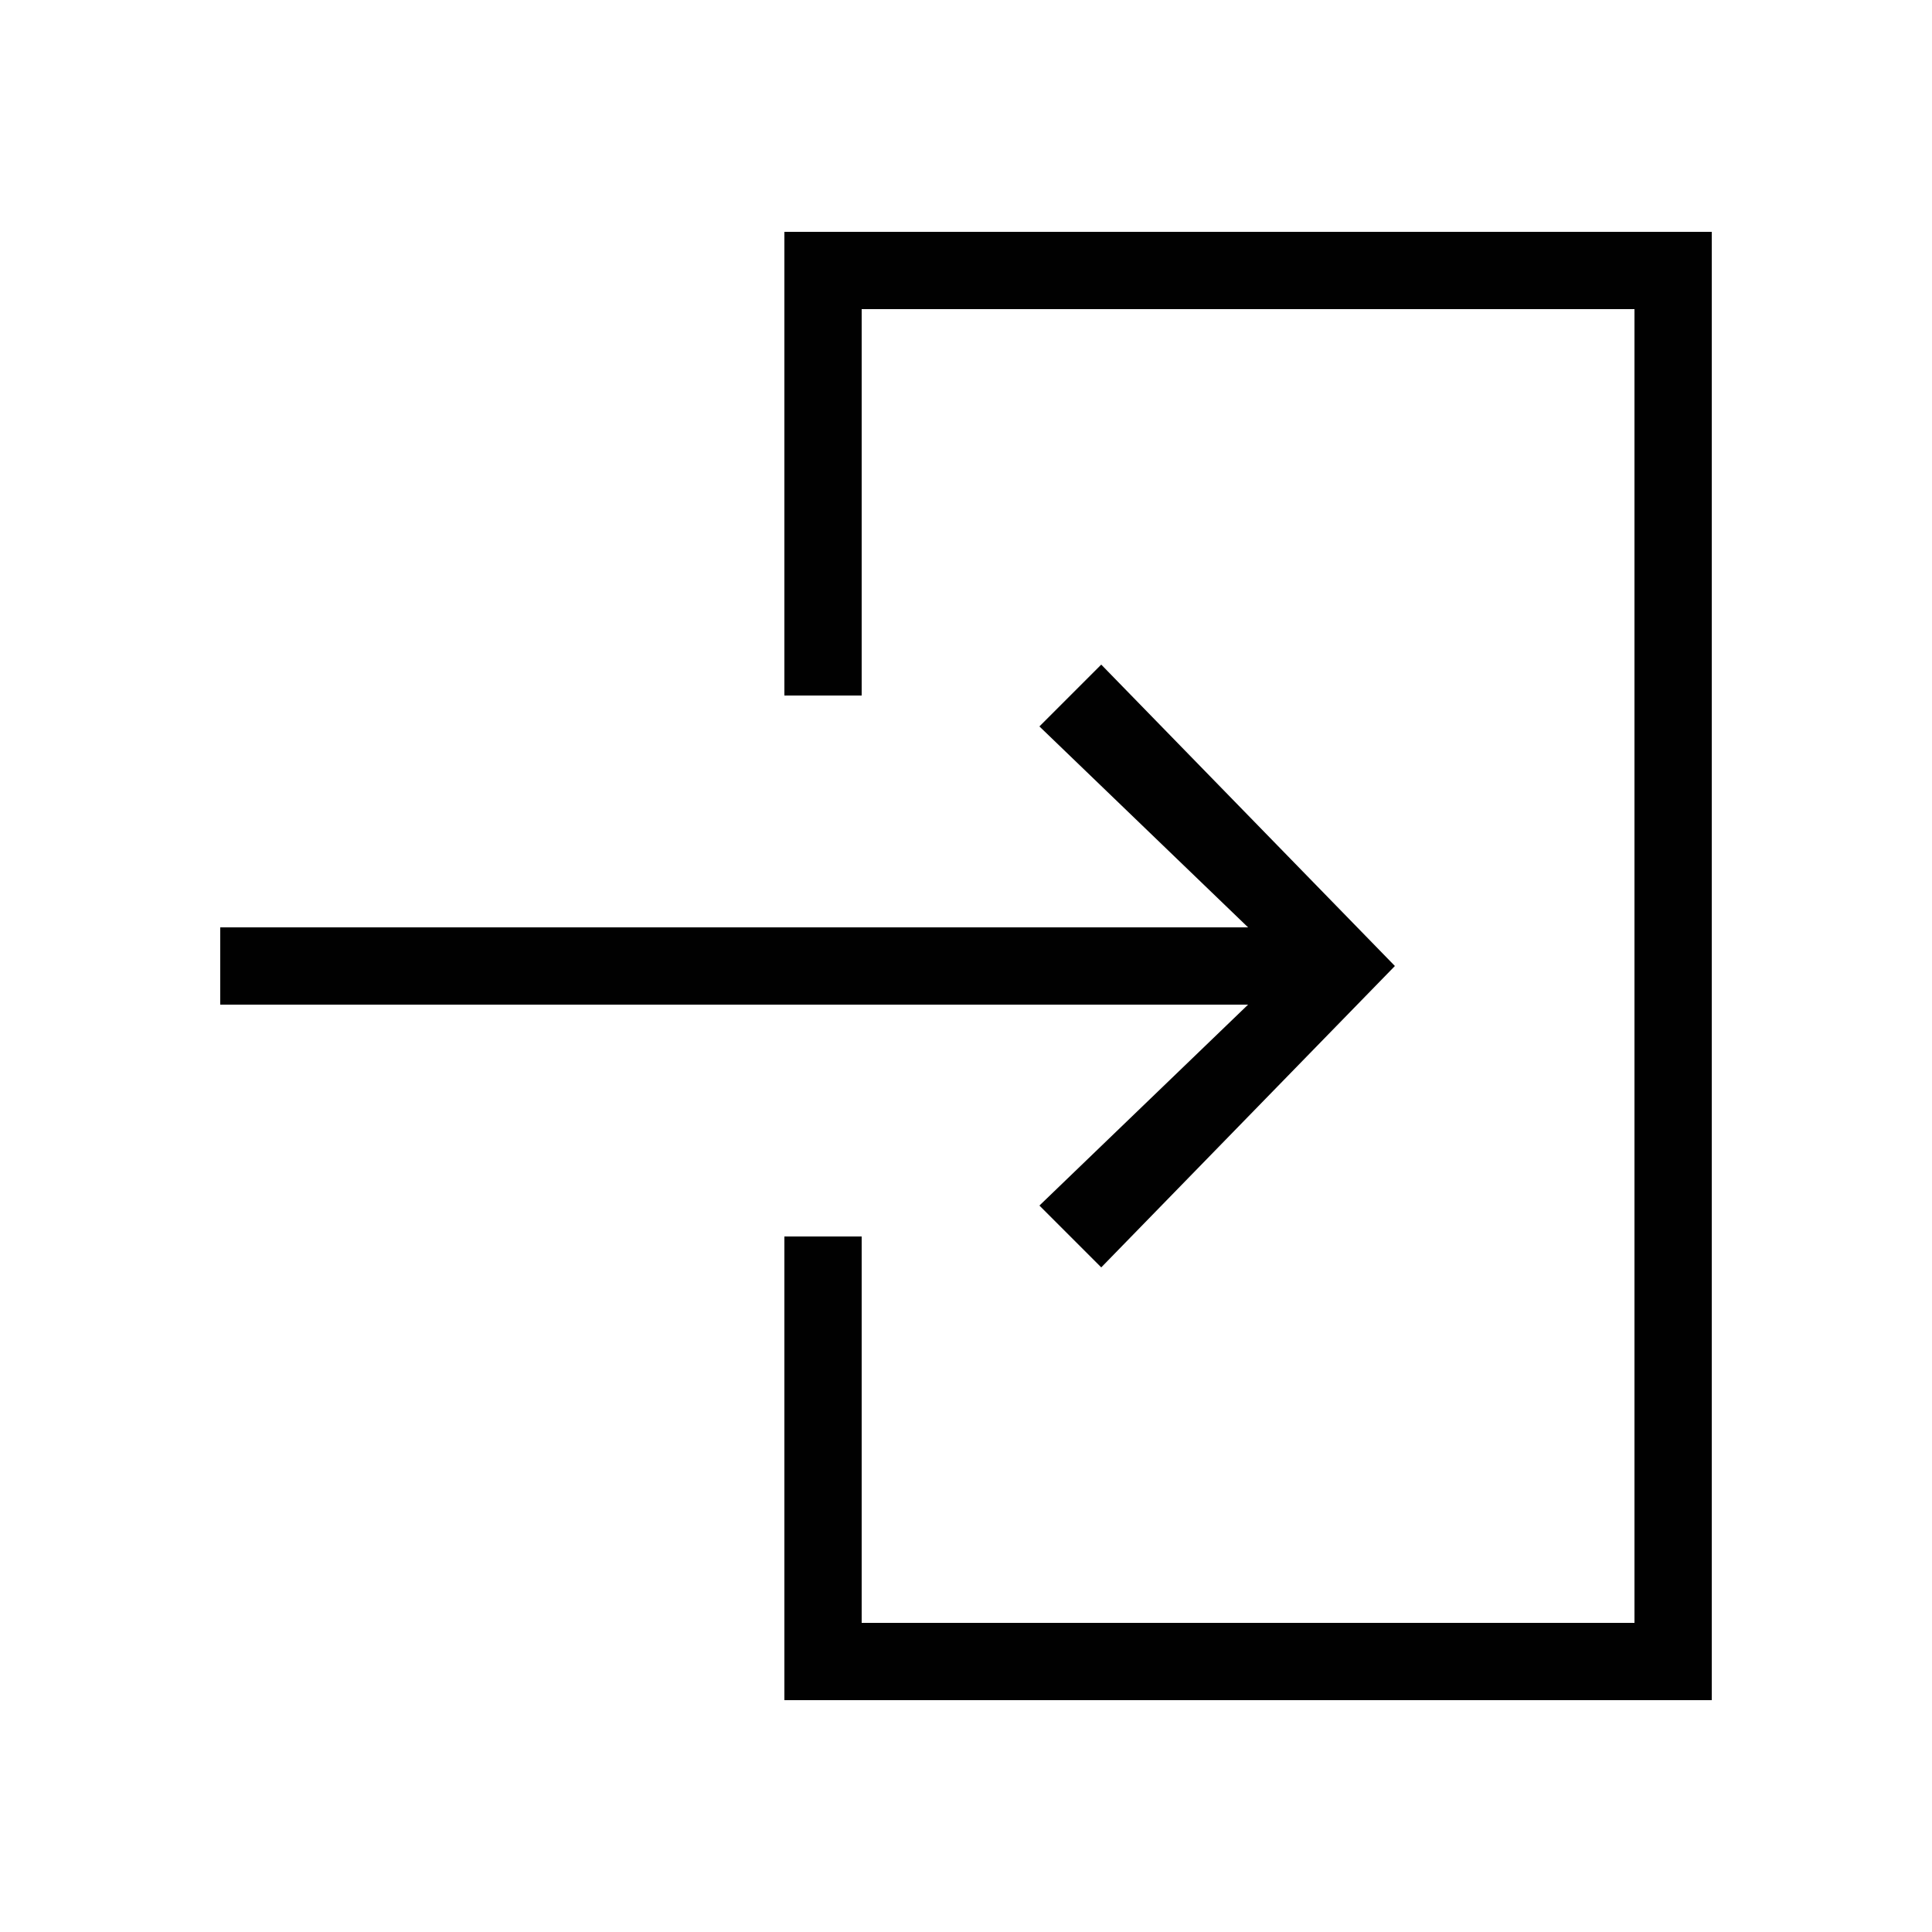
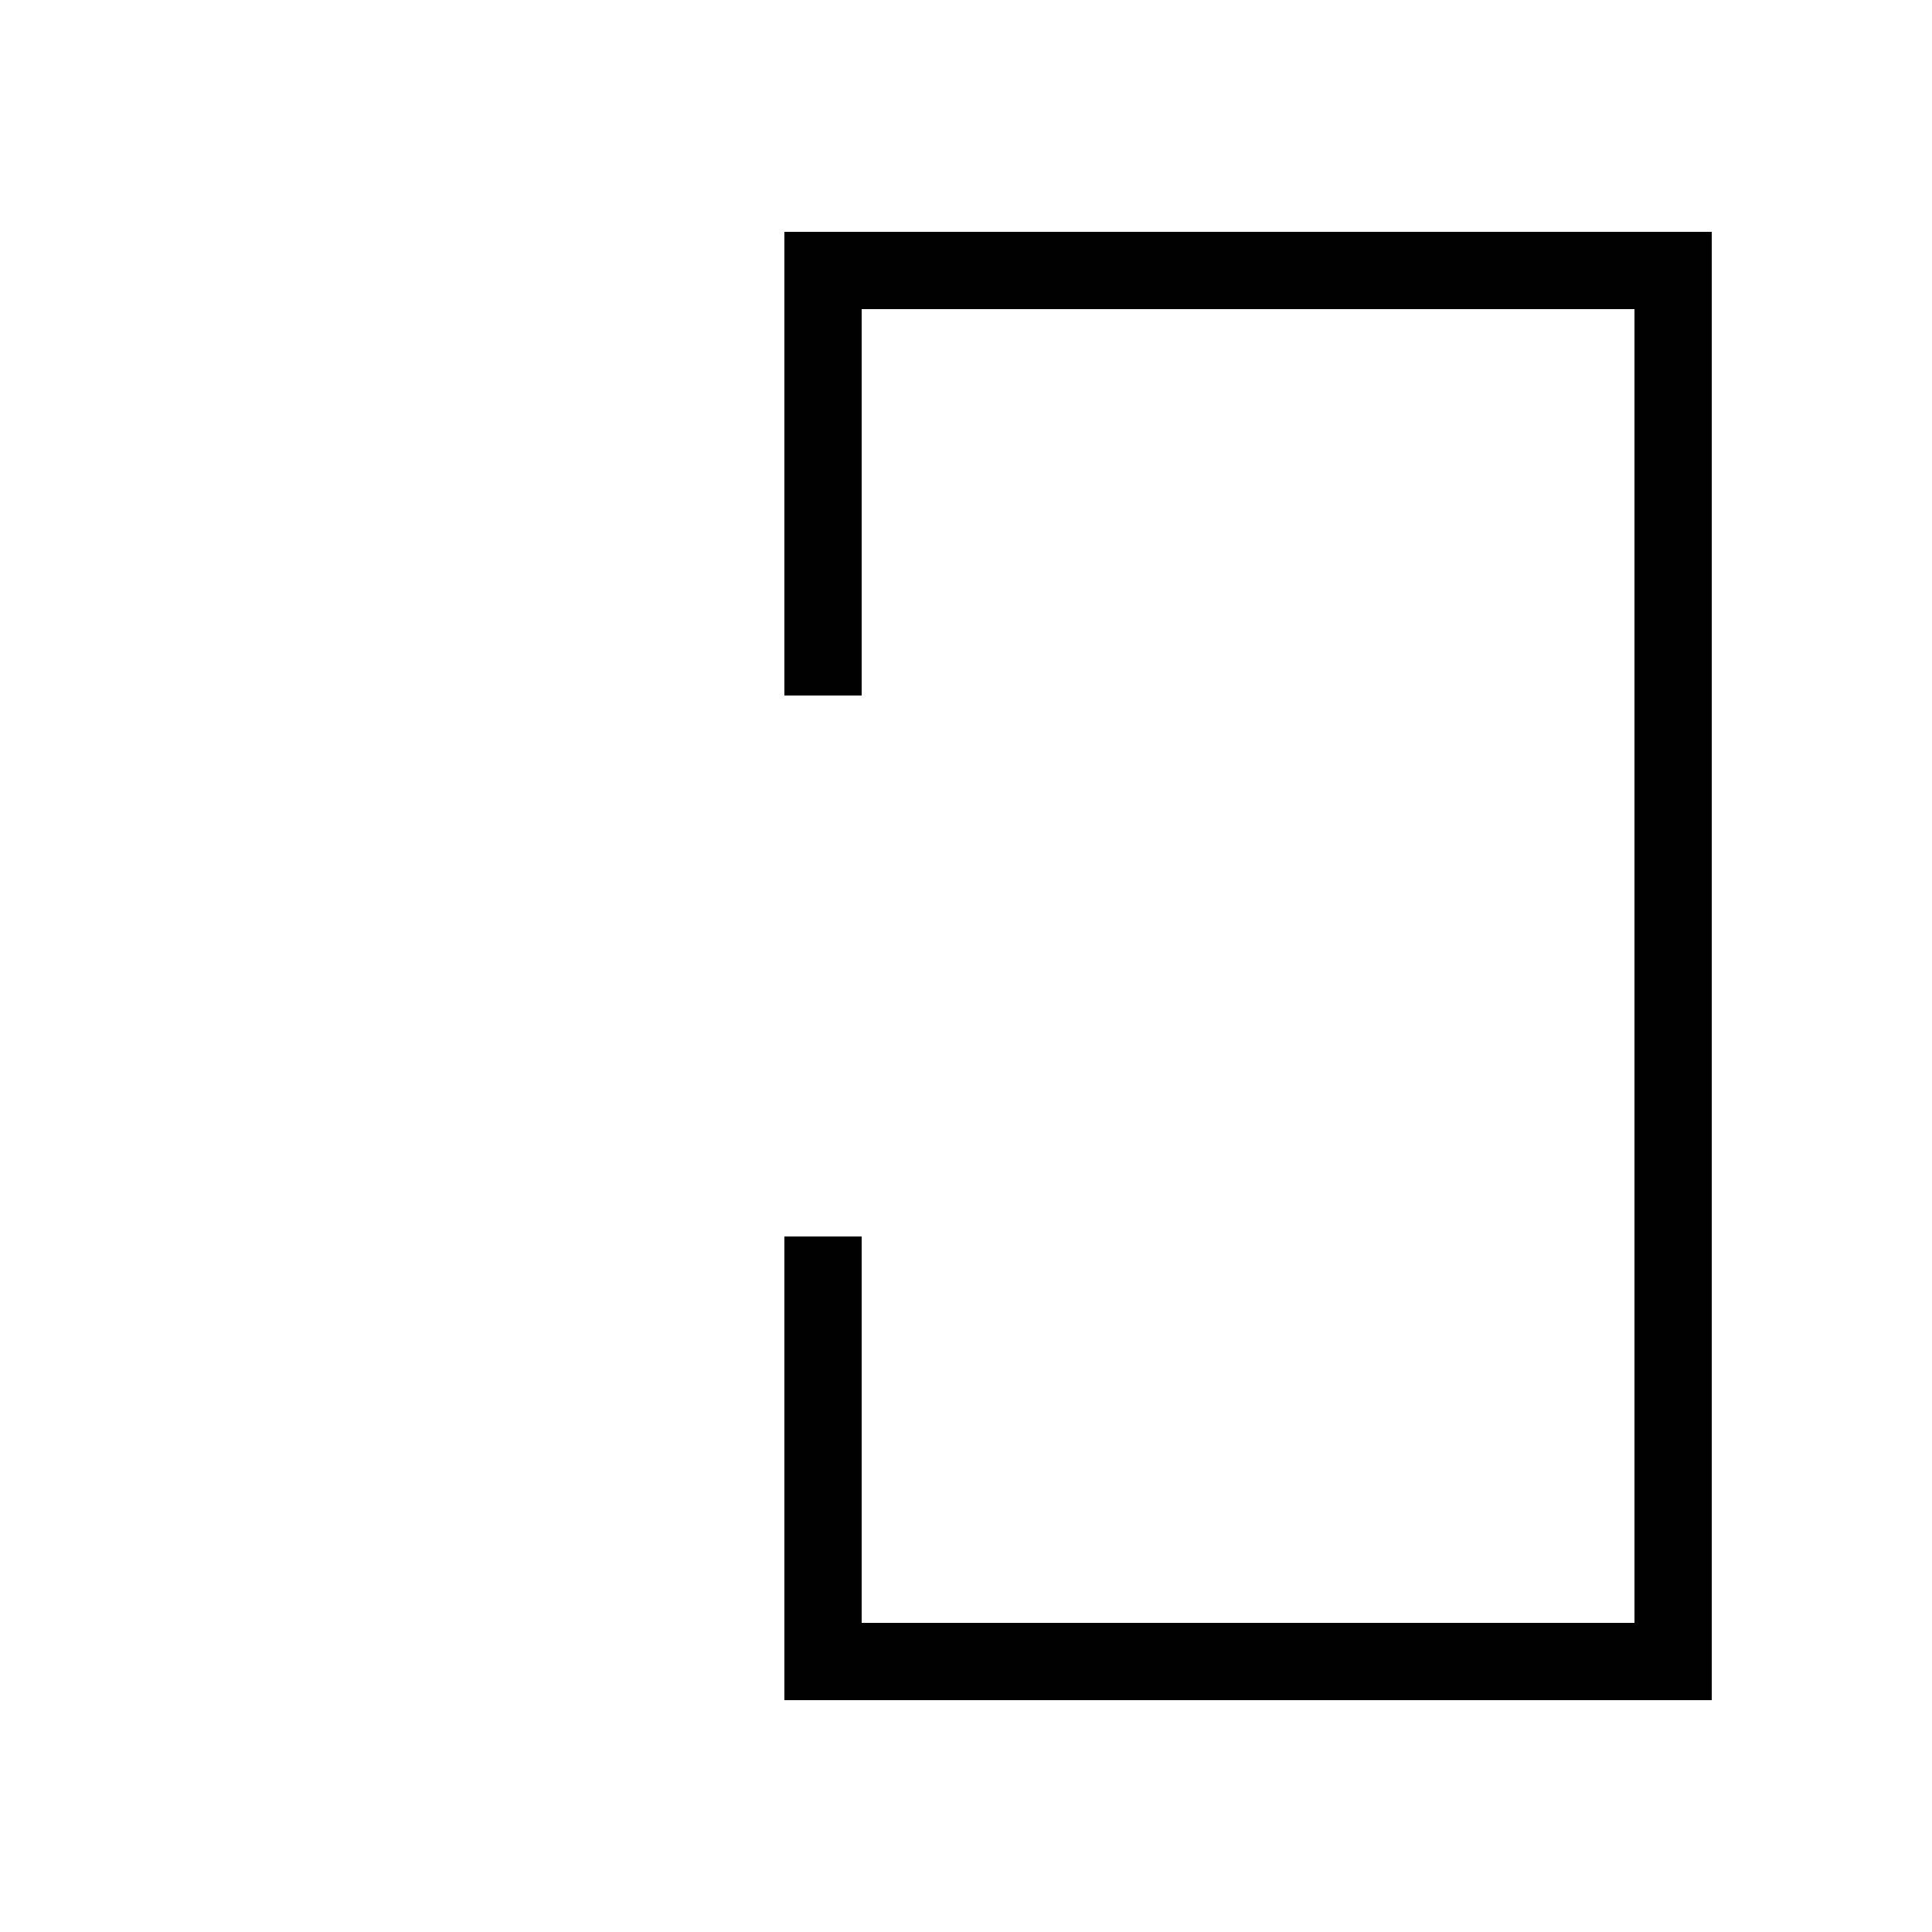
<svg xmlns="http://www.w3.org/2000/svg" id="Layer_1" data-name="Layer 1" viewBox="0 0 25 25">
  <defs>
    <style>.cls-1{fill:#010101;}</style>
  </defs>
  <title>99-08-10 | KOI | Website Icons</title>
-   <polygon class="cls-1" points="14.25 8.6 13.45 9.4 16.15 12 2.85 12 2.85 13 16.15 13 13.45 15.6 14.25 16.4 18.05 12.5 14.25 8.6" />
  <polygon class="cls-1" points="22.15 22 10.15 22 10.15 16 11.15 16 11.15 21 21.15 21 21.15 4 11.15 4 11.15 9 10.15 9 10.15 3 22.15 3 22.15 22" />
</svg>